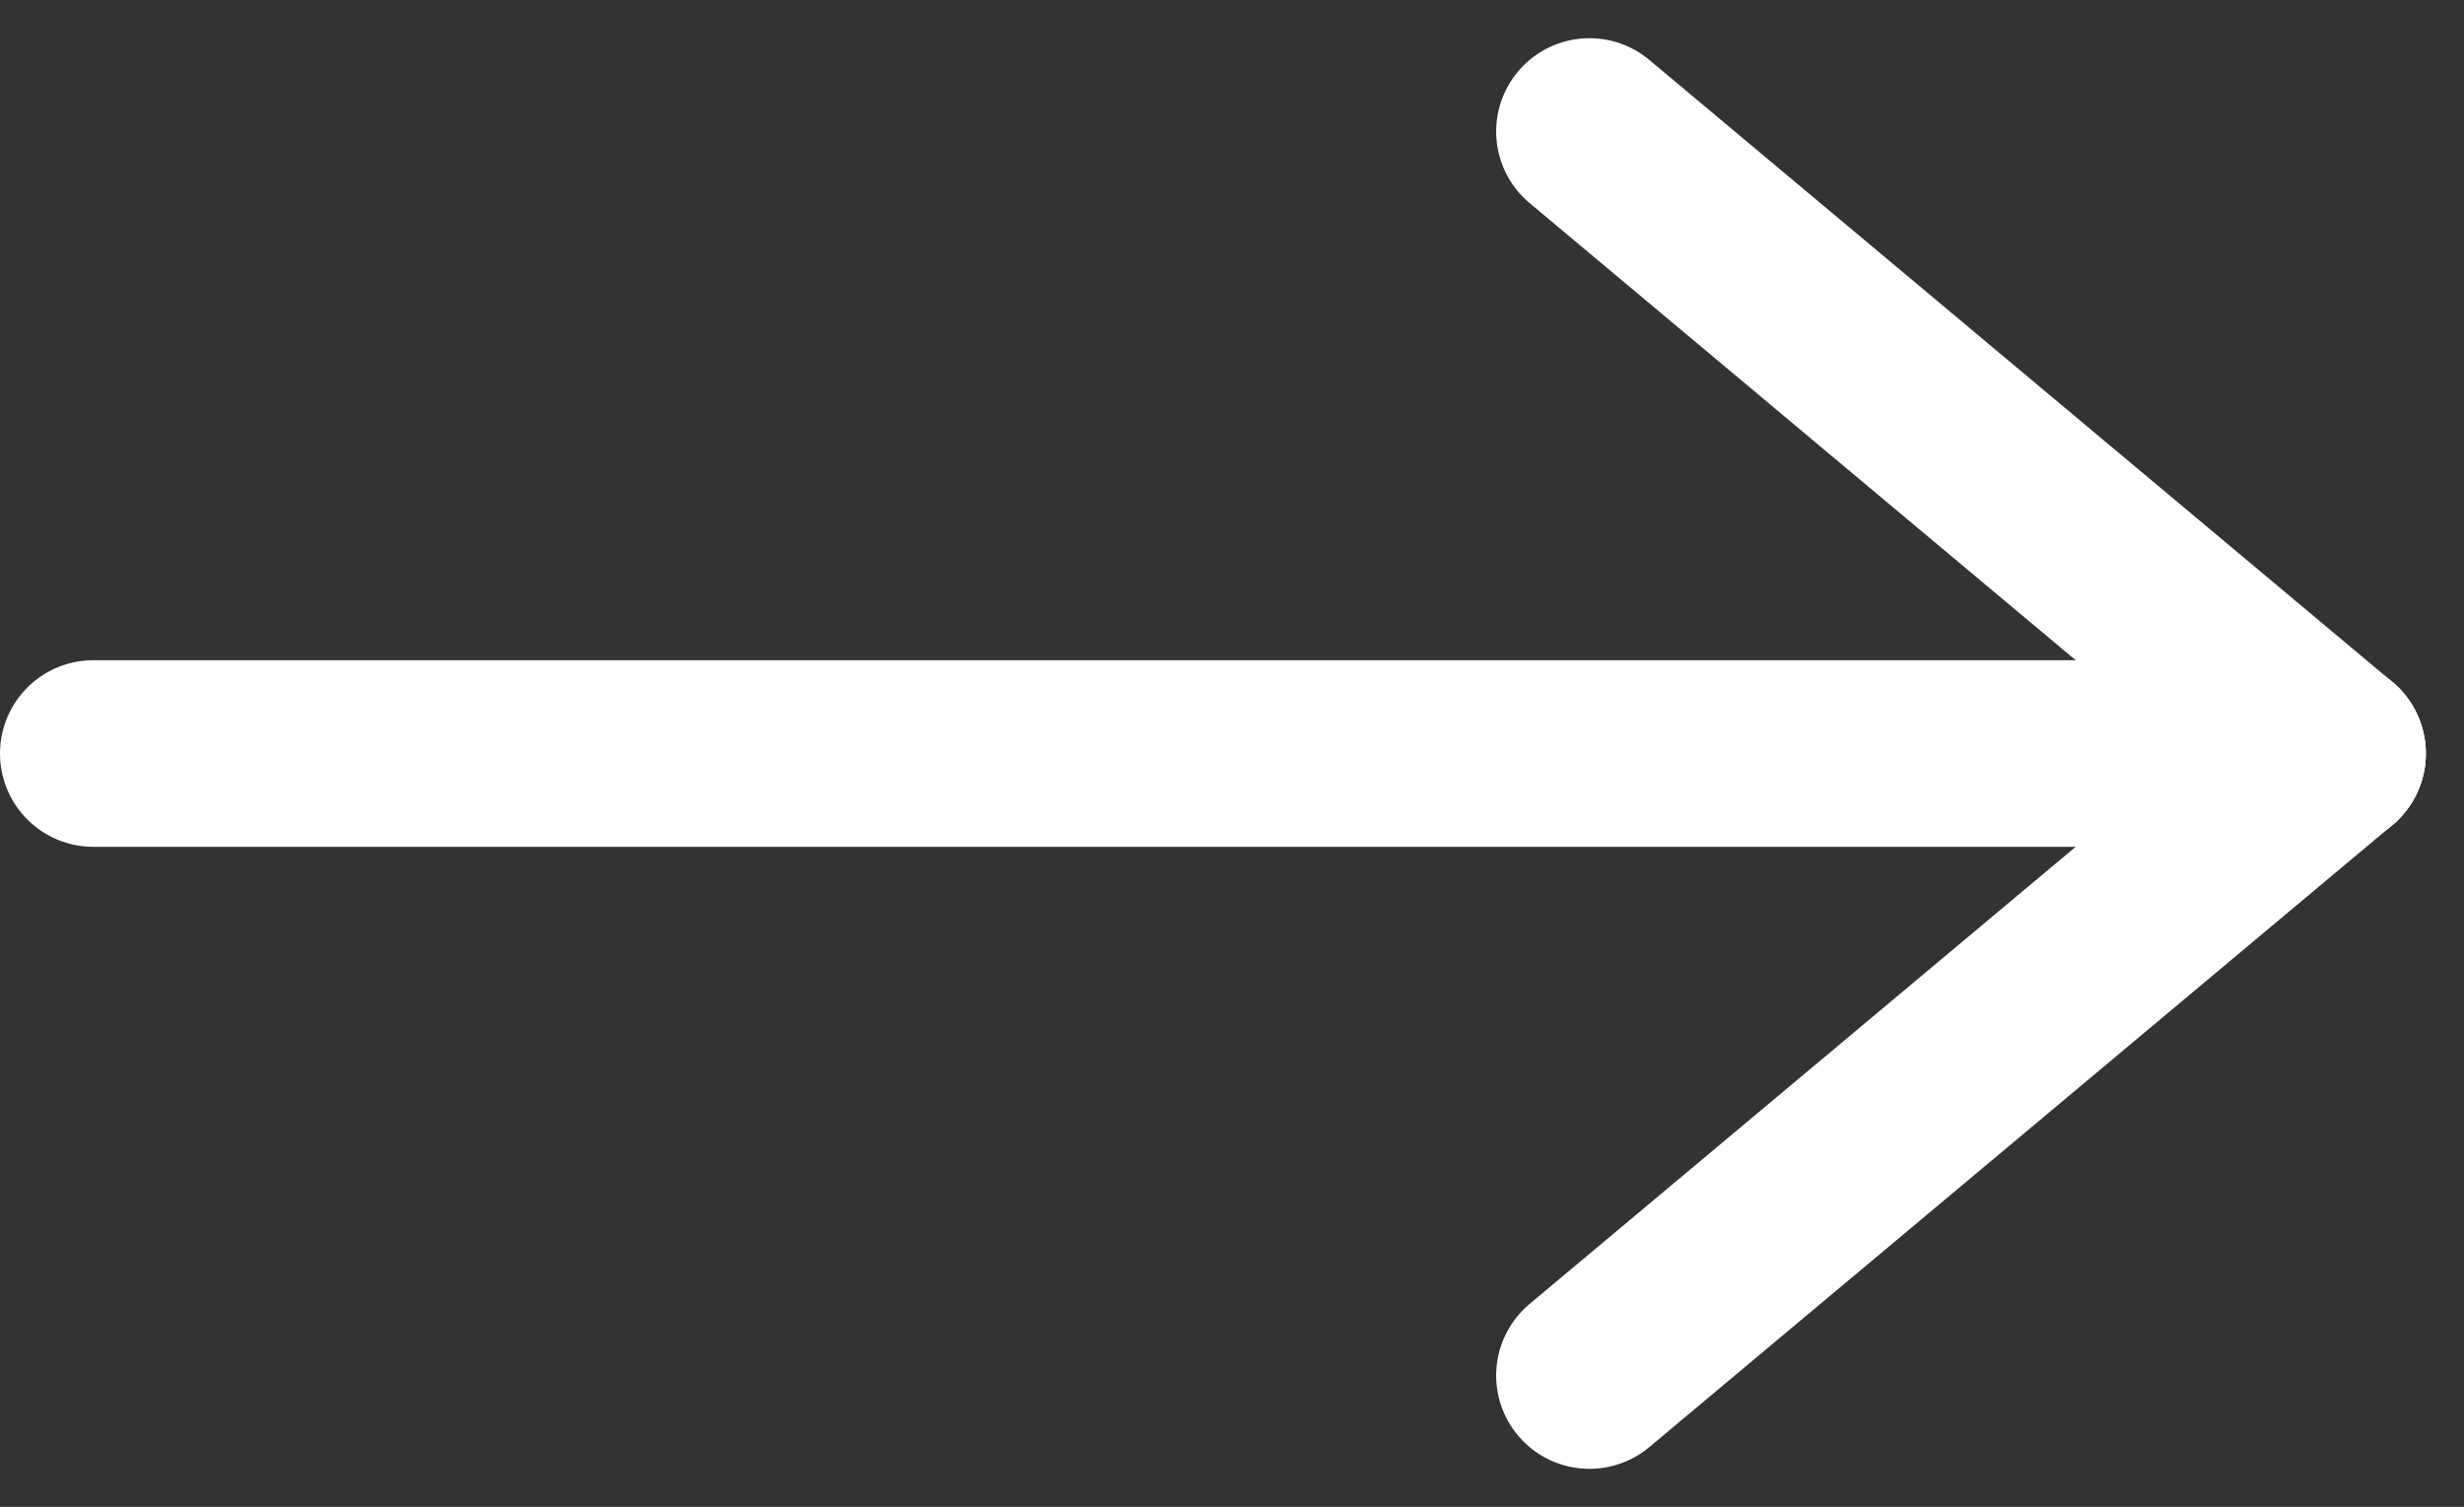
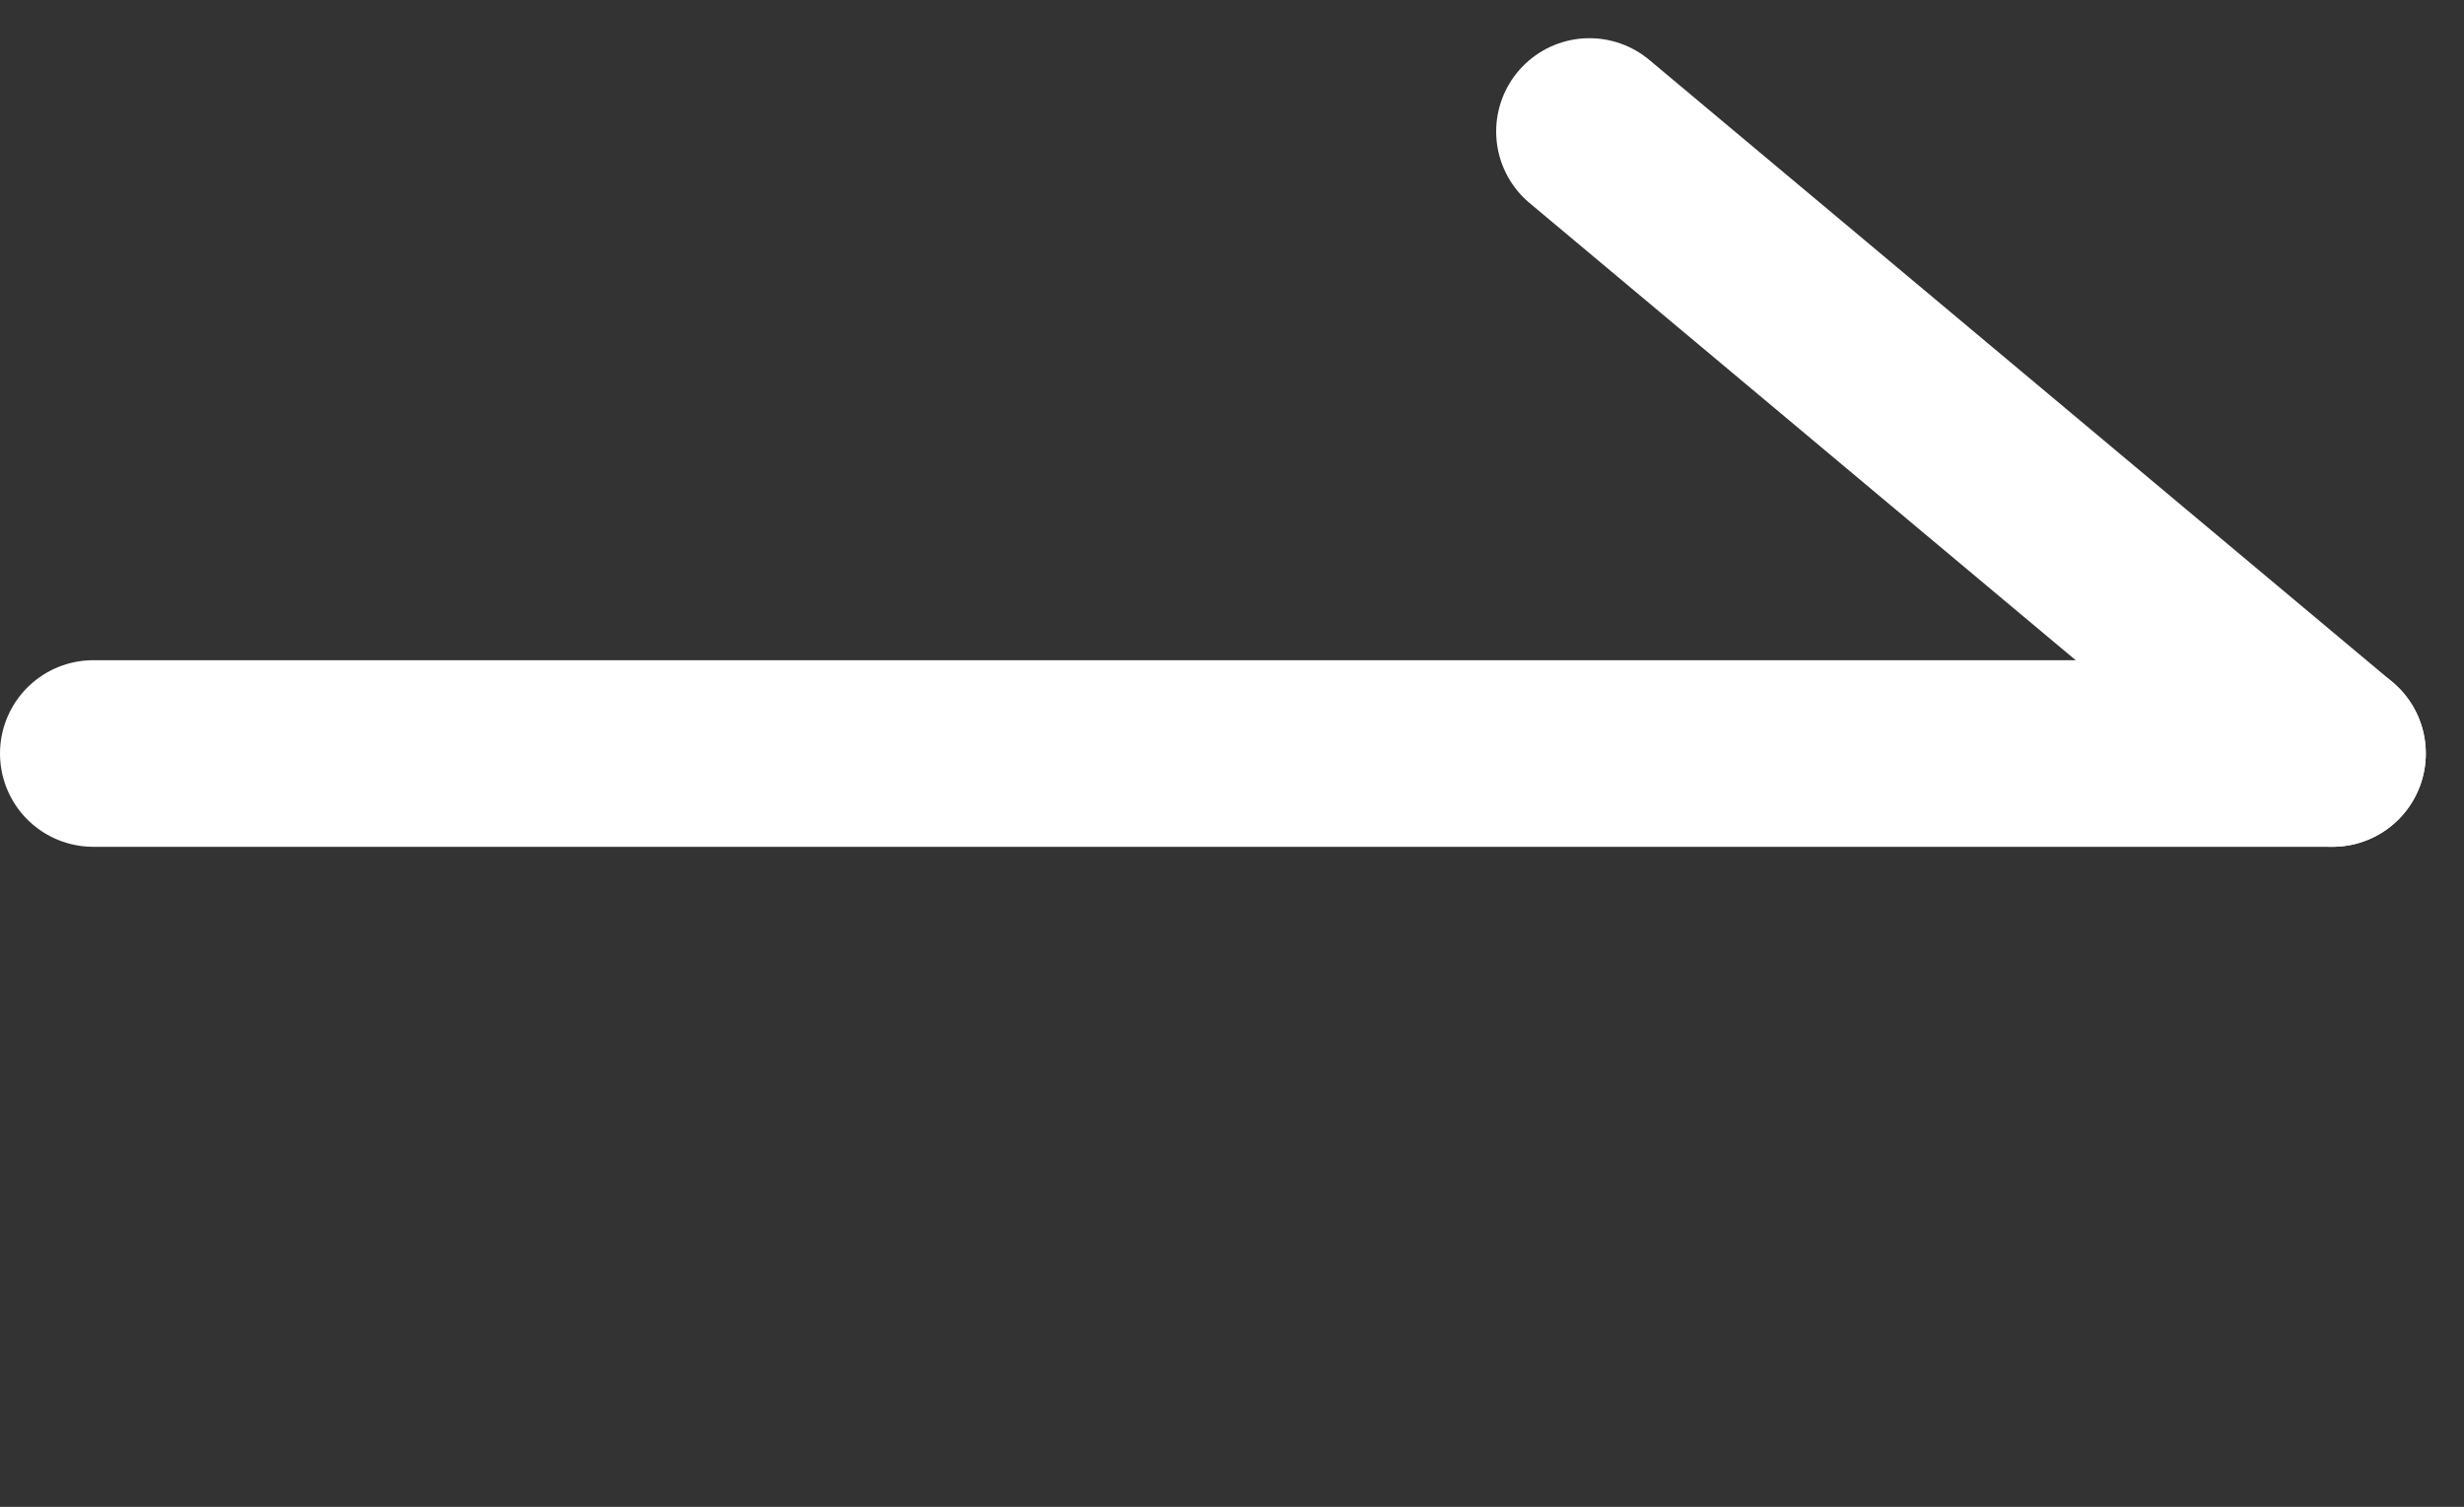
<svg xmlns="http://www.w3.org/2000/svg" width="19.807" height="12.113" viewBox="0 0 19.807 12.113">
  <rect x="0" y="0" width="19.807" height="12.113" fill="#333333" stroke="none" />
  <g id="グループ_5" data-name="グループ 5" transform="translate(-569.75 -914.443)">
    <line id="線_1" data-name="線 1" x2="18" transform="translate(570.5 920.5)" fill="none" stroke="#fff" stroke-linecap="round" stroke-width="1.5" />
    <line id="線_2" data-name="線 2" x2="5.973" y2="5" transform="translate(582.527 915.5)" fill="none" stroke="#fff" stroke-linecap="round" stroke-width="1.5" />
-     <line id="線_3" data-name="線 3" y1="5" x2="5.973" transform="translate(582.527 920.5)" fill="none" stroke="#fff" stroke-linecap="round" stroke-width="1.5" />
  </g>
</svg>